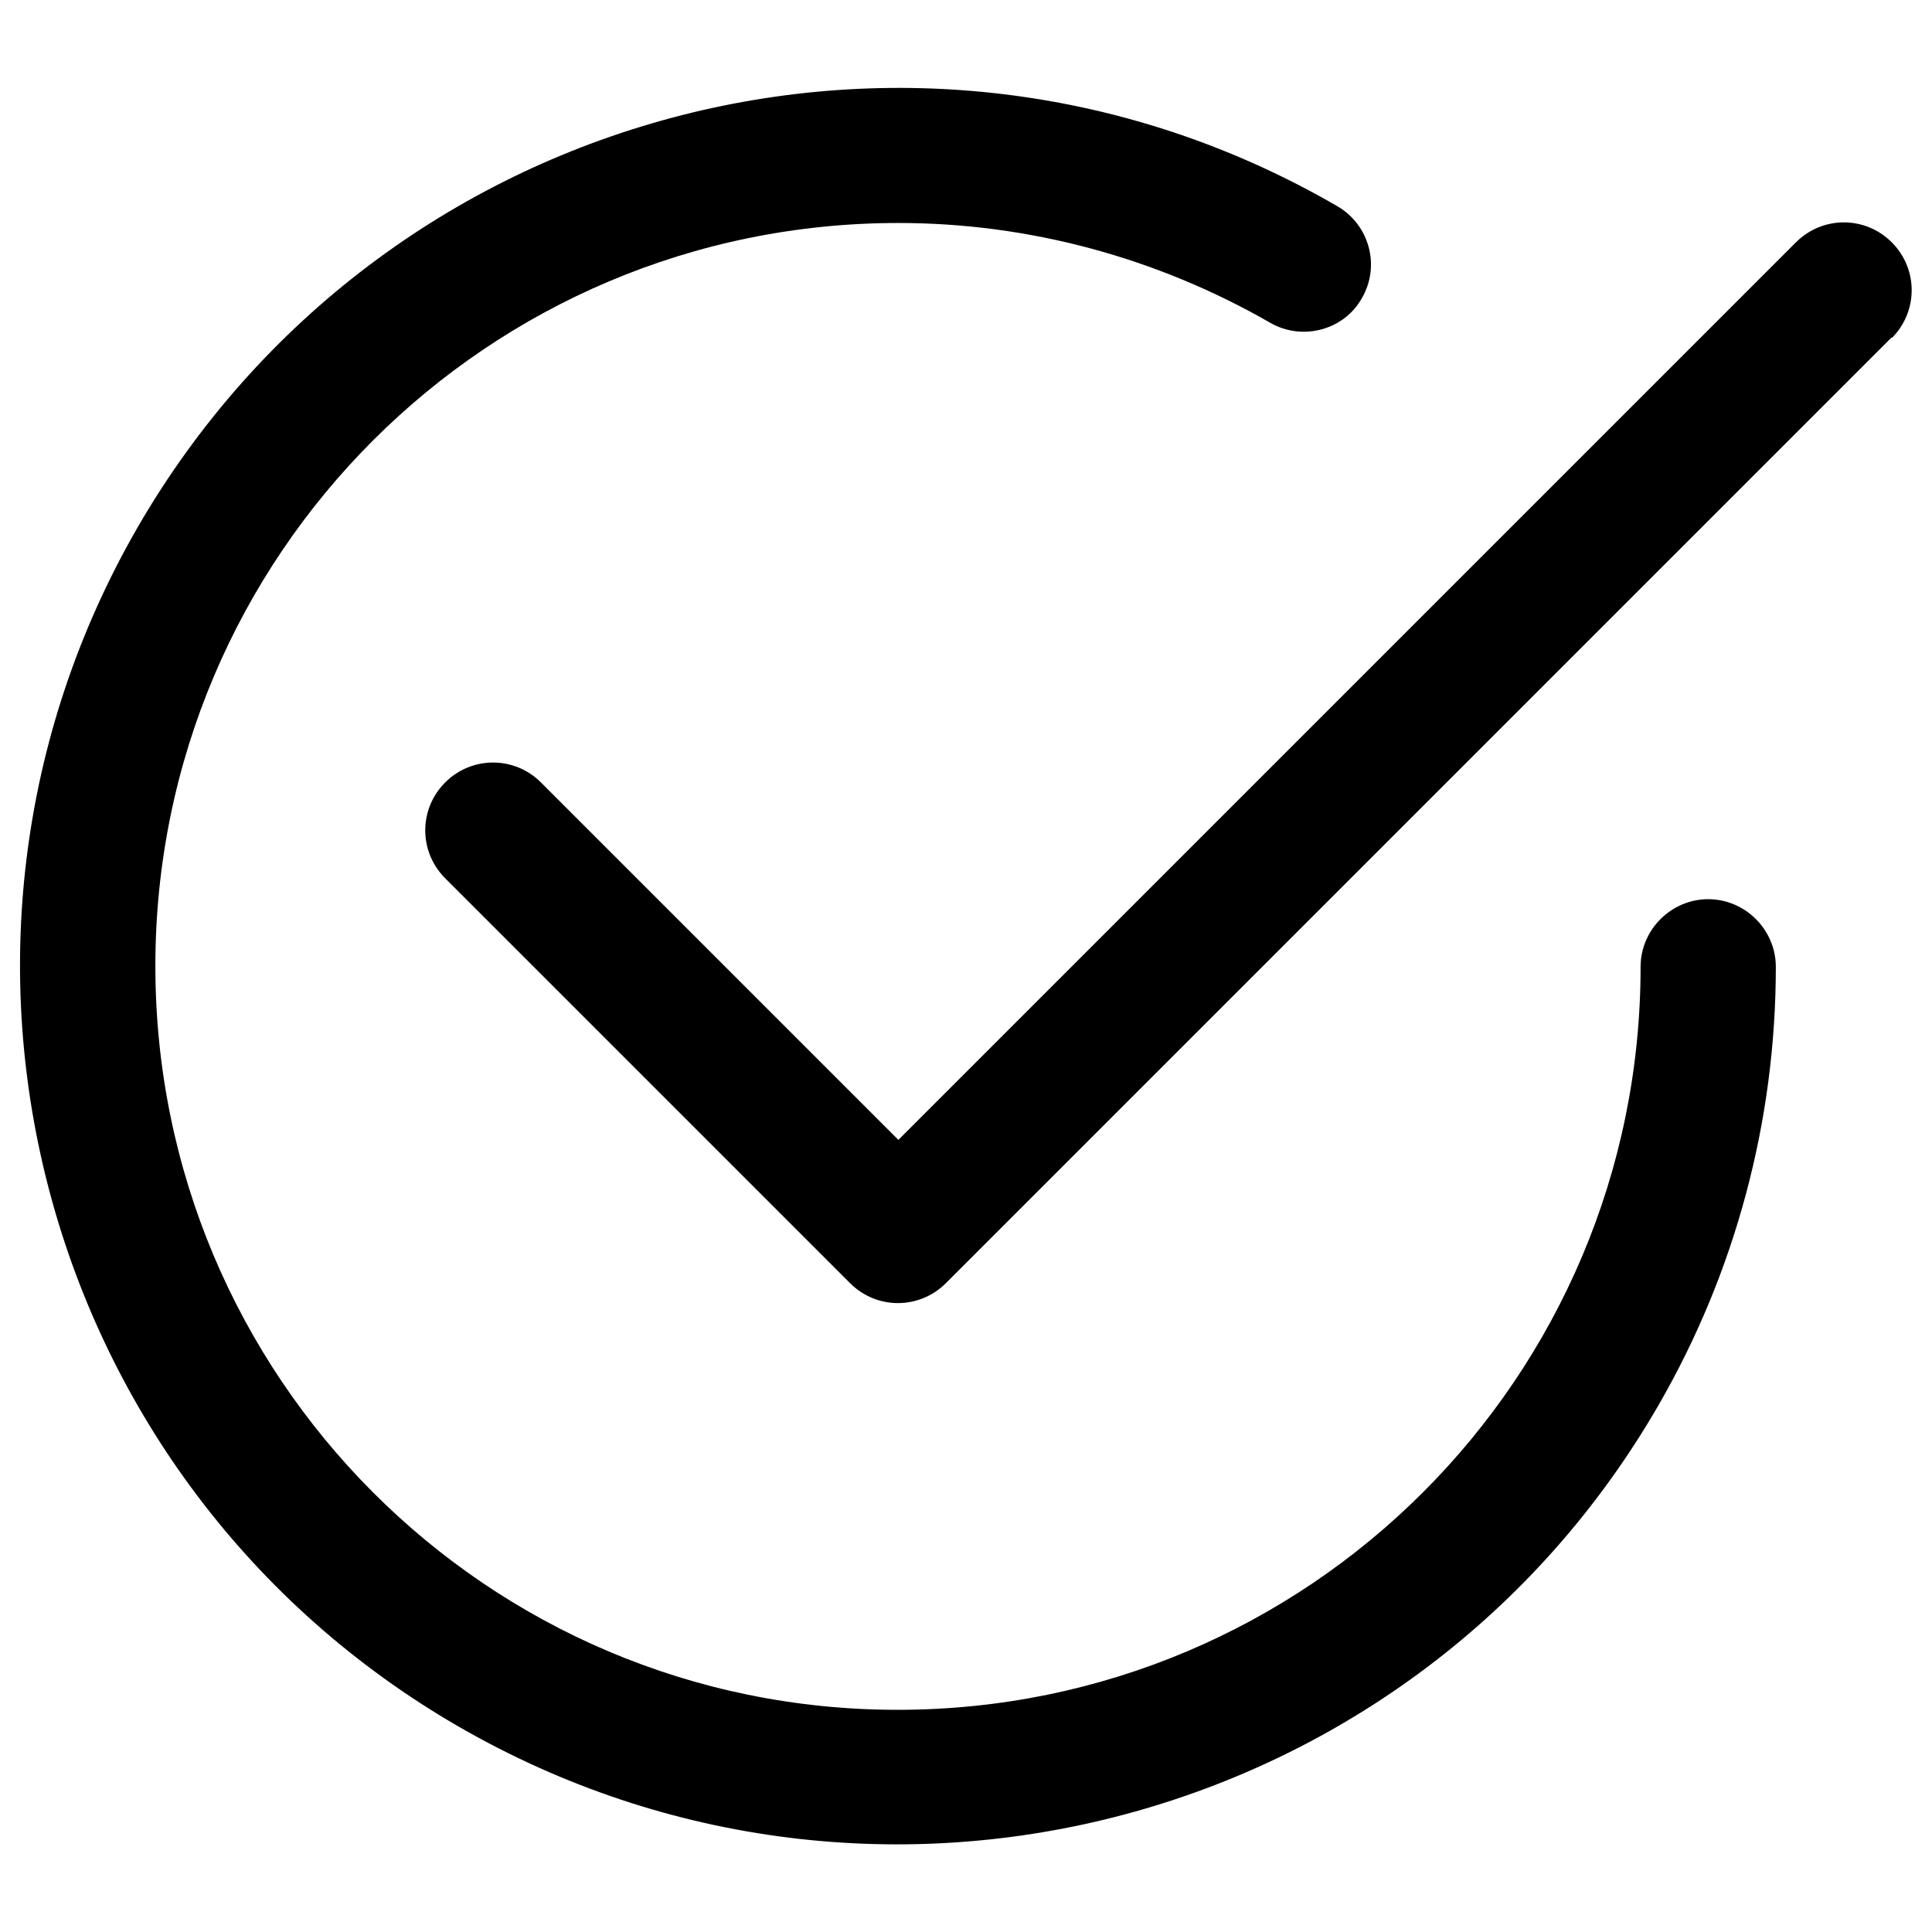
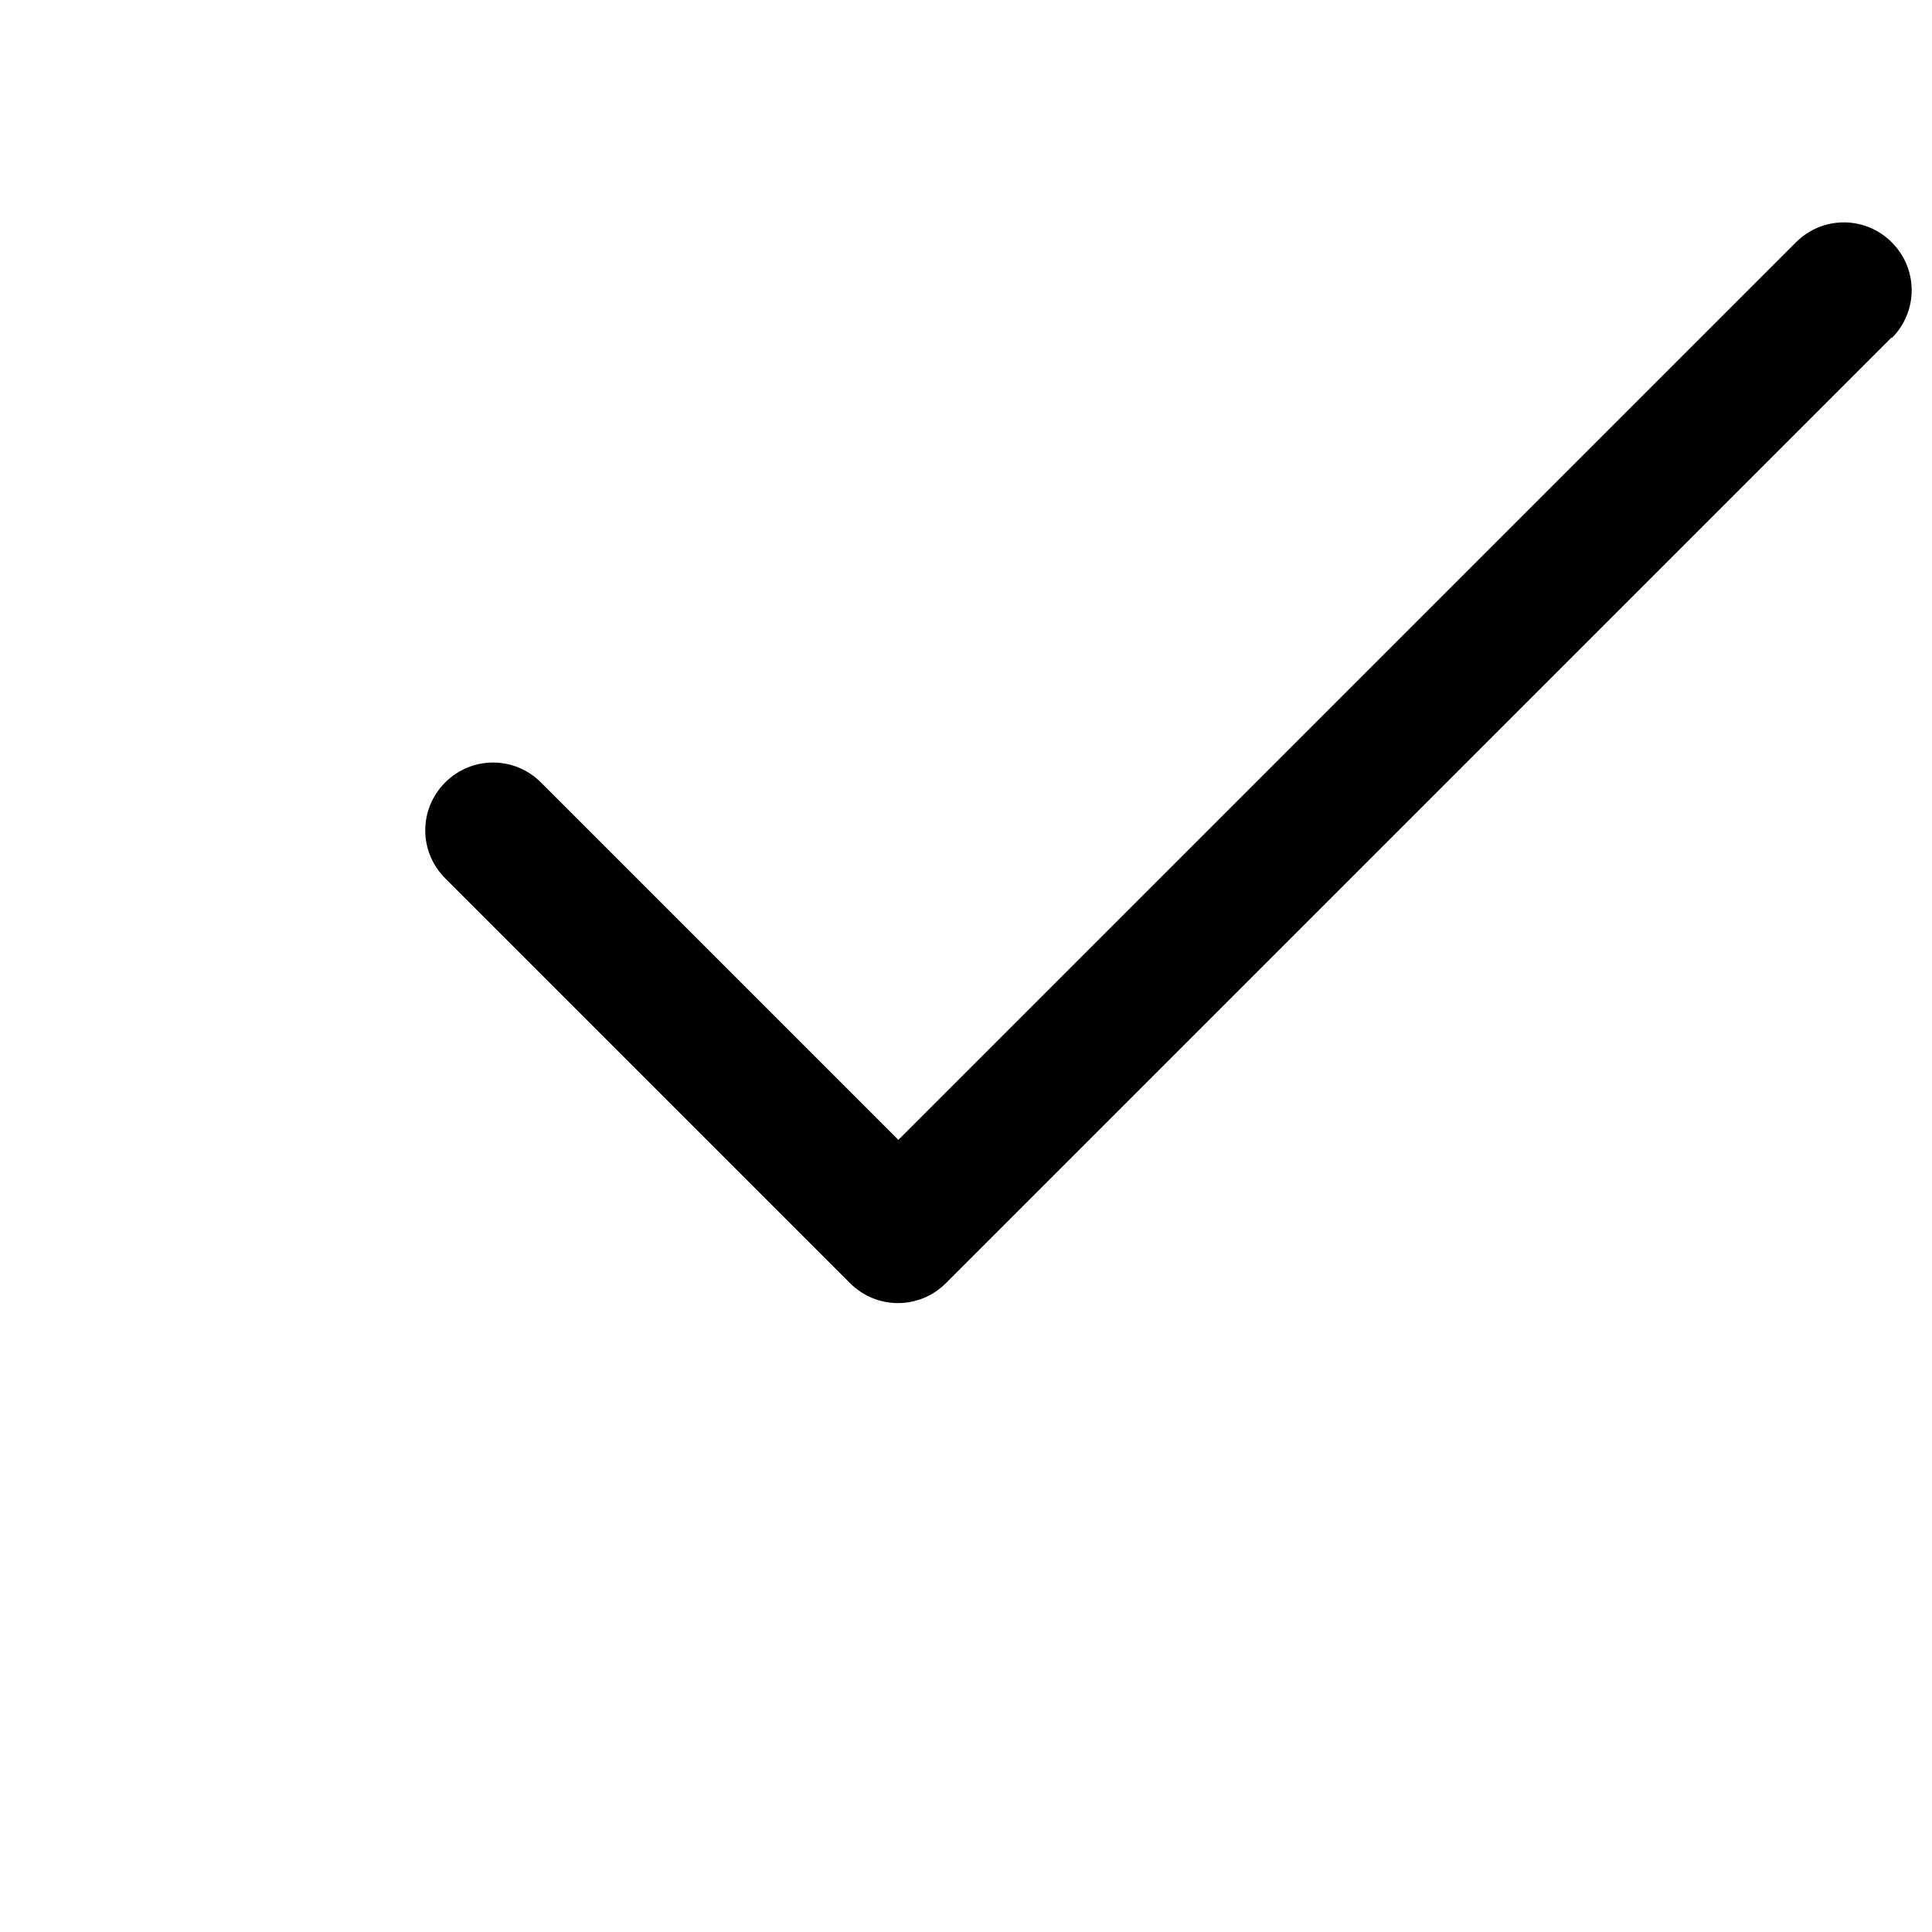
<svg xmlns="http://www.w3.org/2000/svg" id="Layer_2" data-name="Layer 2" viewBox="0 0 24 24">
  <defs>
    <style>
      .cls-1 {
        fill: none;
      }

      .cls-2 {
        clip-path: url(#clippath);
      }
    </style>
    <clipPath id="clippath">
      <rect class="cls-1" width="24" height="24" />
    </clipPath>
  </defs>
  <g id="Layer_1-2" data-name="Layer 1">
    <g class="cls-2">
      <g>
-         <path d="M1.93,12c0-5.1,4.13-9.23,9.23-9.23,1.62,0,3.21.43,4.62,1.24.4.23.92.09,1.14-.31.23-.4.09-.91-.31-1.14C11.4-.46,4.73,1.33,1.71,6.55c-3.01,5.22-1.22,11.89,3.99,14.9,5.22,3.01,11.89,1.22,14.9-3.99.96-1.66,1.46-3.54,1.46-5.45,0-.46-.38-.84-.84-.84s-.84.38-.84.84c0,5.1-4.13,9.23-9.23,9.23S1.93,17.1,1.93,12" />
        <path d="M23.5,4.2c.33-.33.33-.86,0-1.19-.33-.33-.86-.33-1.19,0h0l-11.15,11.15-4.44-4.44c-.33-.33-.86-.33-1.19,0s-.33.86,0,1.19l5.03,5.03c.33.33.86.33,1.19,0,0,0,0,0,0,0l11.75-11.75Z" />
      </g>
    </g>
  </g>
</svg>